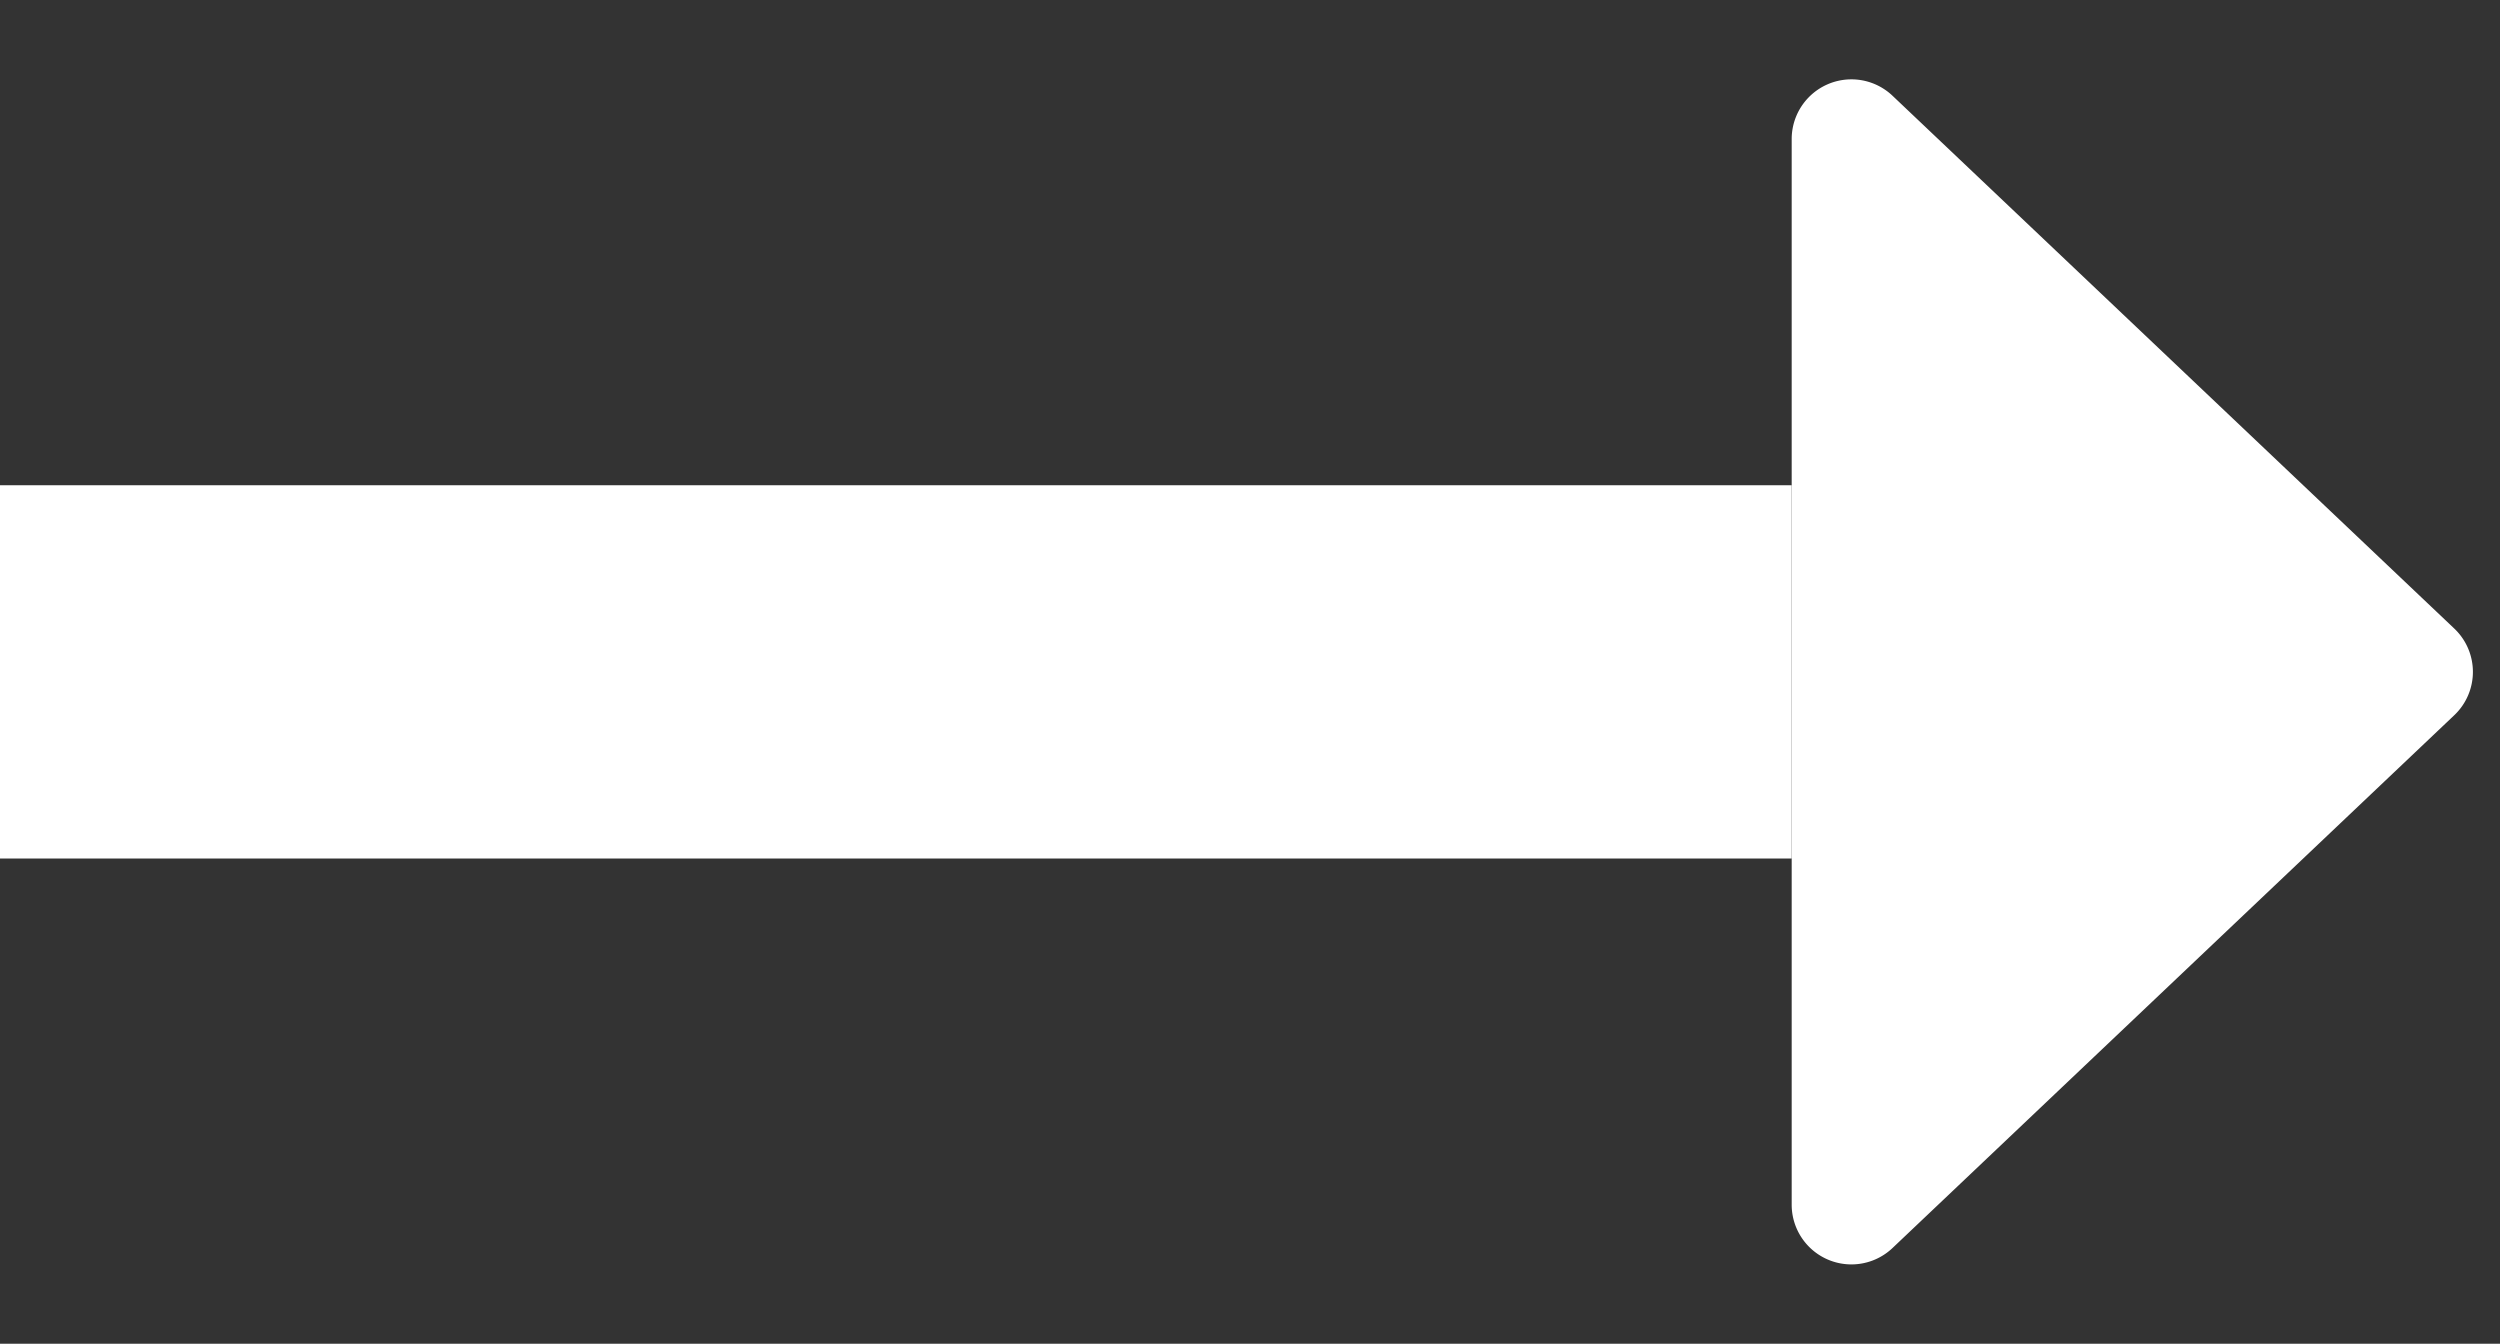
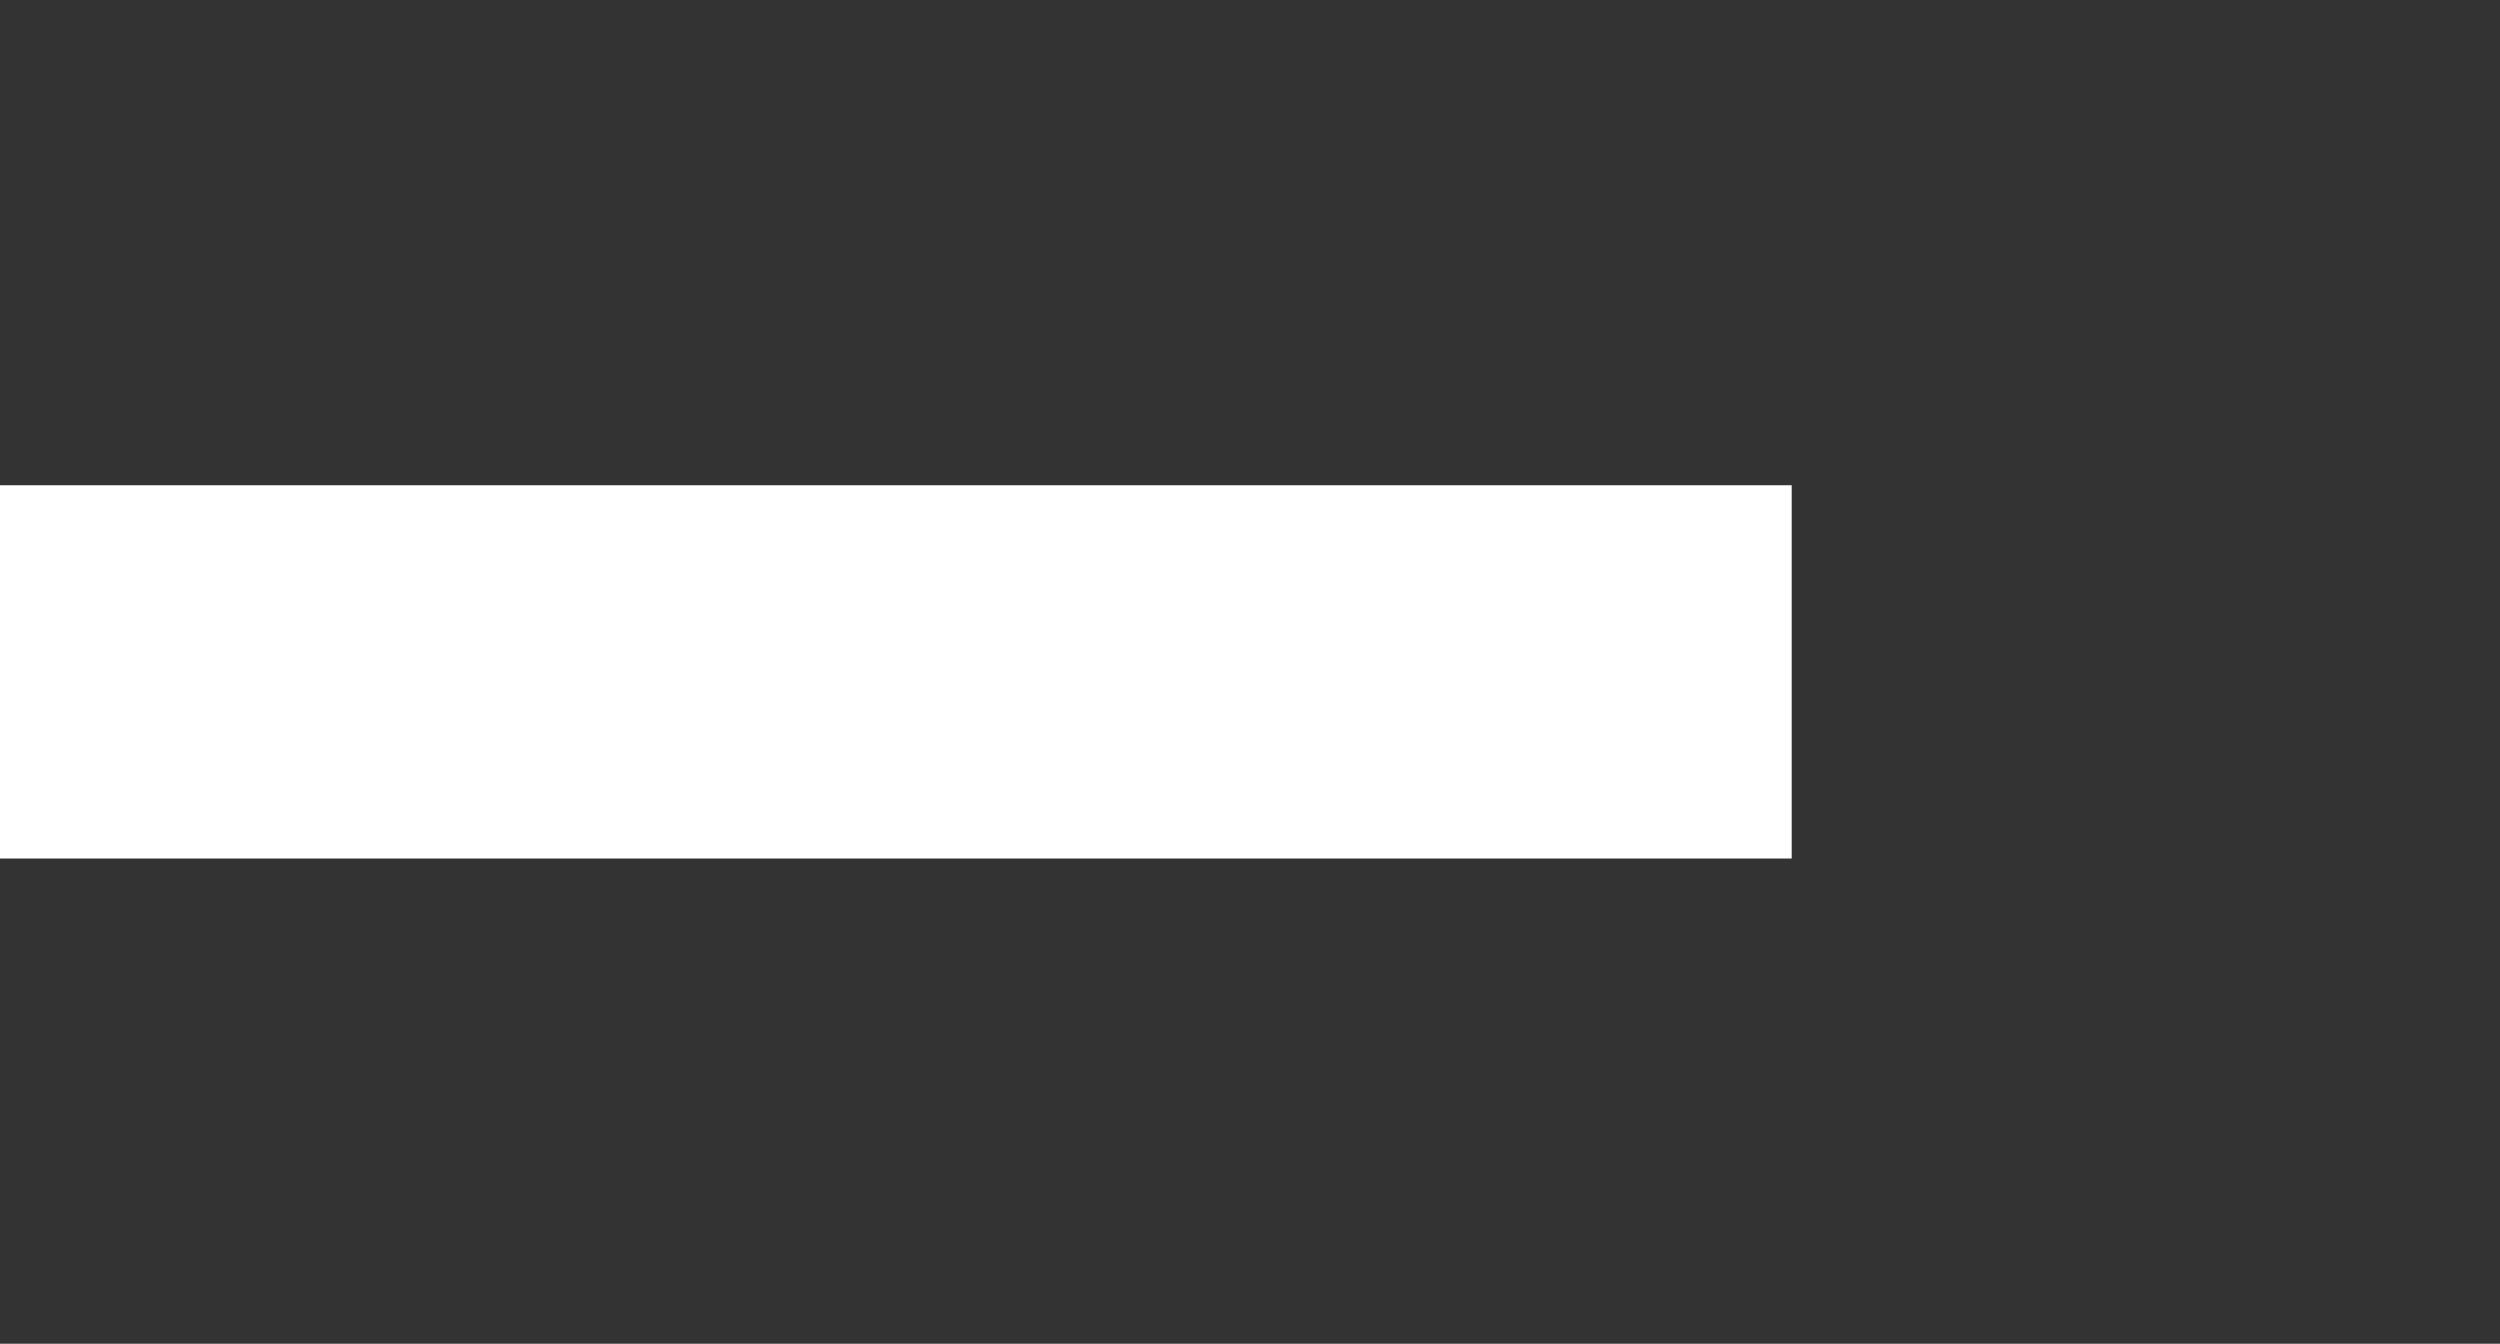
<svg xmlns="http://www.w3.org/2000/svg" width="16.744" height="9" viewBox="0 0 16.744 9">
  <rect x="0" y="0" width="16.744" height="9" fill="#333333" stroke="none" />
  <g id="Group_82" data-name="Group 82" transform="translate(-1494 -16.75)">
    <rect id="Rectangle_52" data-name="Rectangle 52" width="12" height="2.5" transform="translate(1494 20)" fill="#fff" />
-     <path id="Polygon_4" data-name="Polygon 4" d="M4.21.306a.4.4,0,0,1,.58,0L8.359,4.069a.4.4,0,0,1-.29.675H.931a.4.4,0,0,1-.29-.675Z" transform="translate(1510.744 16.75) rotate(90)" fill="#fff" />
  </g>
</svg>